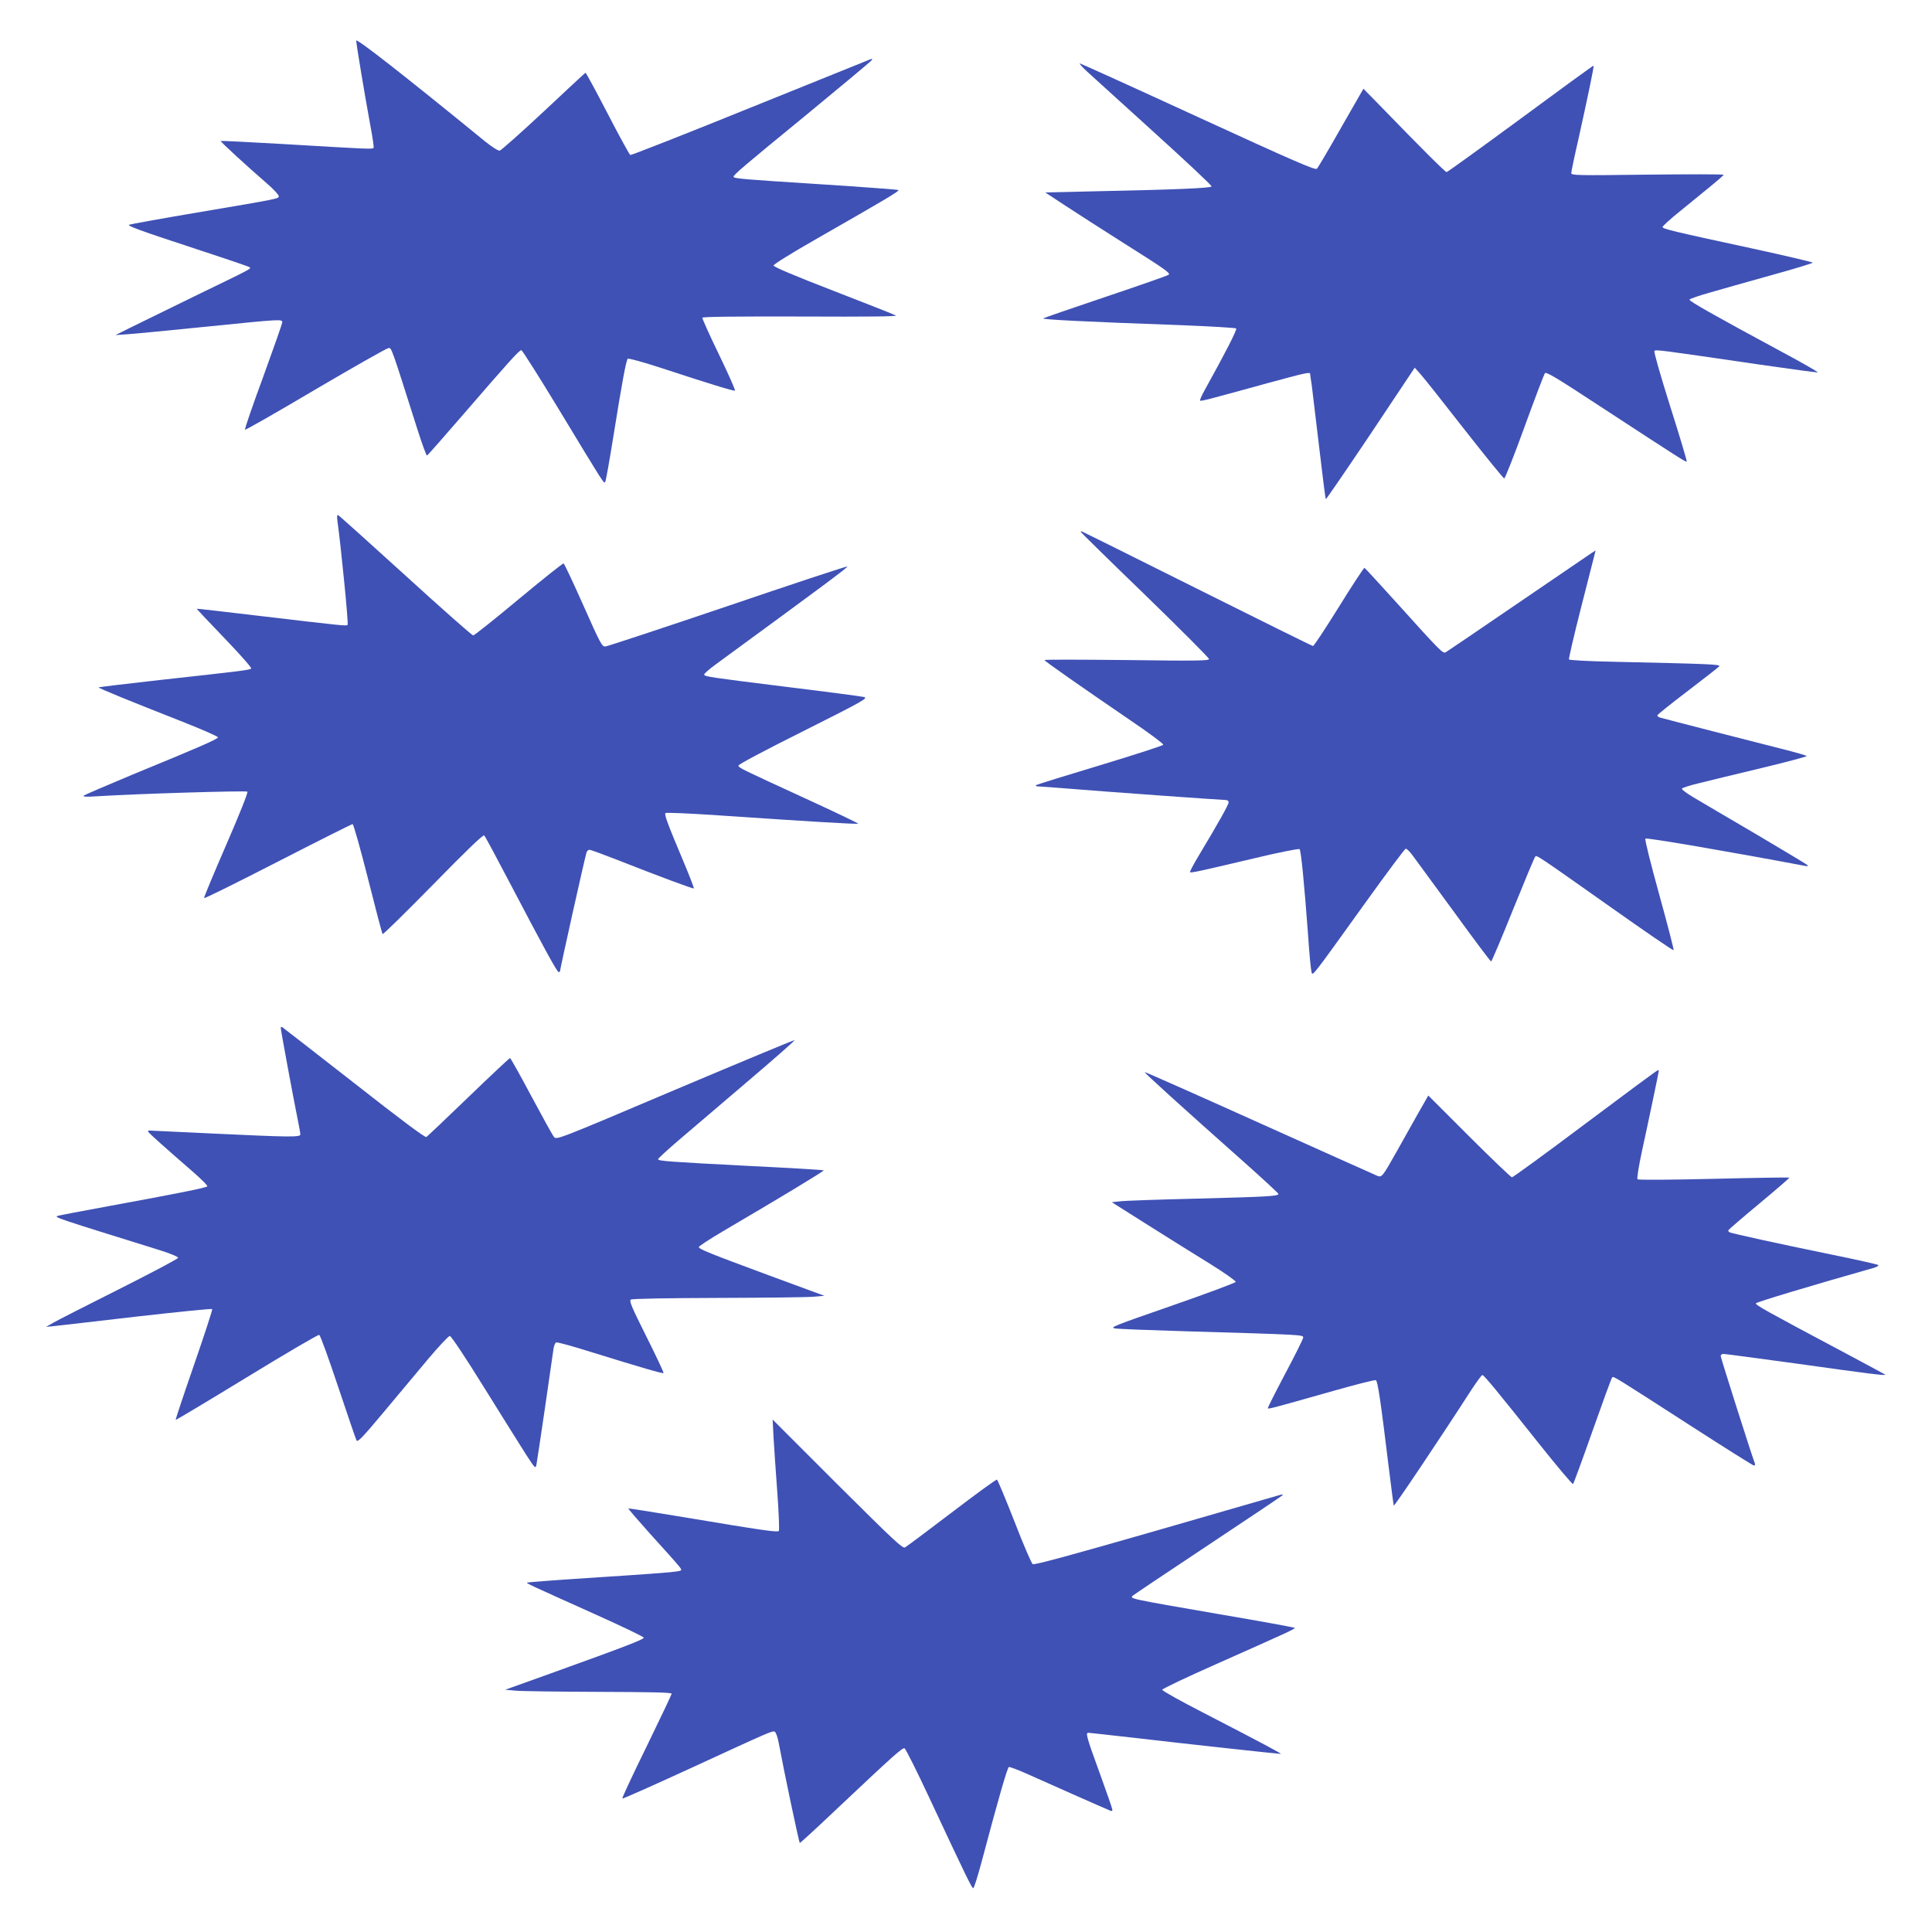
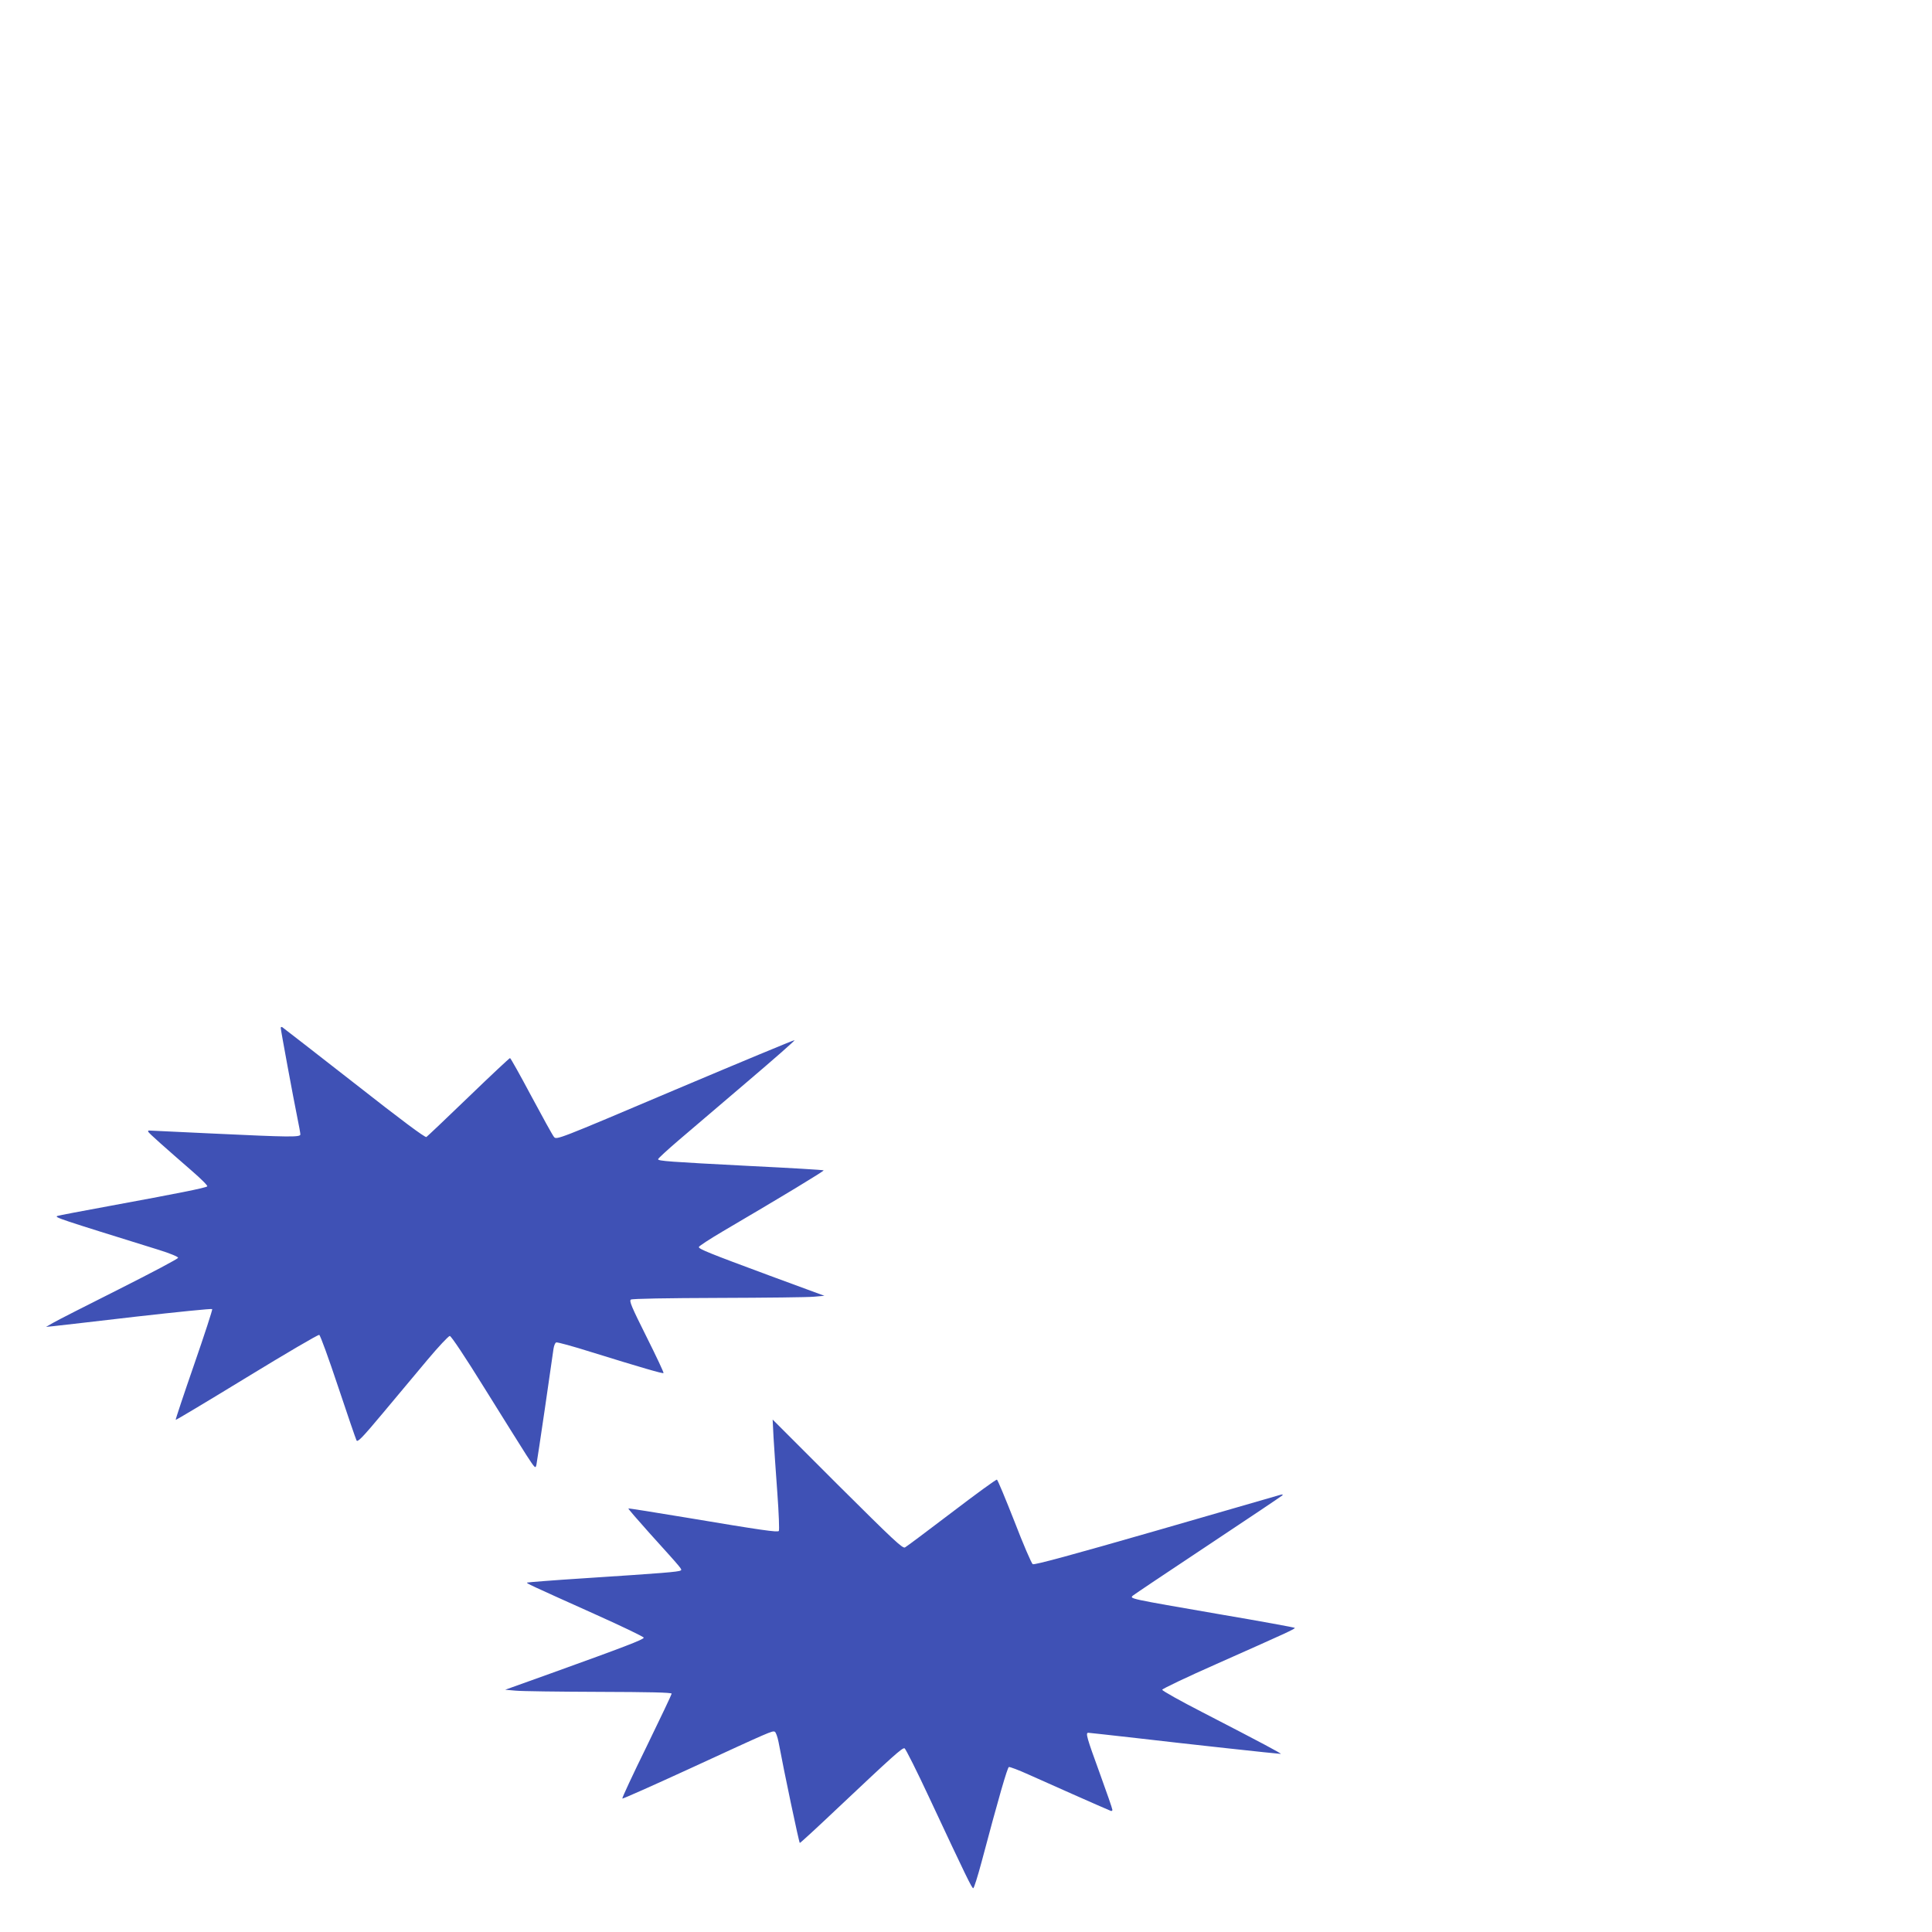
<svg xmlns="http://www.w3.org/2000/svg" version="1.0" width="1280pt" height="1280pt" viewBox="0 0 1280 1280" preserveAspectRatio="xMidYMid meet">
  <g transform="translate(0,1280) scale(0.1,-0.1)" fill="#3f51b5" stroke="none">
-     <path d="M2360 12531 c0 -21 56 -358 95 -570 14 -73 23 -137 20 -141 -6 -9 -35 -8 -604 26 -223 13 -407 22 -409 20 -3 -4 175 -168 306 -281 44 -38 80 -77 79 -85 -3 -17 15 -14 -552 -110 -231 -39 -429 -75 -440 -79 -15 -6 82 -42 385 -141 223 -73 409 -136 413 -140 12 -11 25 -4 -363 -192 -190 -93 -385 -188 -435 -213 l-90 -45 85 6 c47 3 281 26 520 50 492 50 500 50 500 29 0 -9 -57 -171 -126 -361 -70 -189 -124 -347 -121 -351 4 -3 214 117 469 268 255 150 472 273 482 273 21 1 16 14 191 -537 31 -98 60 -177 64 -175 5 2 113 125 241 273 305 353 370 425 384 425 6 0 118 -177 249 -393 300 -496 297 -491 306 -481 5 5 29 142 55 304 57 356 84 502 95 513 5 5 105 -23 222 -61 304 -100 479 -154 488 -150 5 2 -43 109 -105 238 -63 129 -112 240 -111 245 3 7 227 9 653 8 451 -2 643 0 629 7 -11 6 -198 80 -415 164 -259 100 -395 158 -395 167 0 8 121 83 275 171 477 273 560 322 552 329 -4 3 -234 20 -512 38 -516 33 -580 38 -580 50 0 13 61 65 487 414 232 191 425 352 429 359 5 8 2 9 -10 5 -9 -4 -368 -149 -798 -322 -429 -174 -786 -314 -792 -312 -6 3 -74 127 -151 276 -77 149 -143 270 -146 269 -4 -2 -129 -118 -278 -258 -150 -140 -281 -256 -290 -258 -11 -2 -54 26 -102 65 -534 436 -849 682 -849 664z" />
-     <path d="M7201 12327 c32 -29 231 -209 443 -402 212 -192 385 -354 383 -360 -4 -11 -223 -21 -757 -32 l-345 -8 134 -88 c74 -49 245 -158 380 -244 281 -177 316 -202 304 -213 -4 -5 -190 -70 -413 -145 -223 -75 -411 -140 -418 -144 -14 -8 286 -23 906 -45 200 -8 367 -18 372 -22 7 -8 -66 -151 -210 -411 -19 -34 -32 -64 -29 -67 5 -6 64 10 445 115 250 68 284 76 284 62 0 -5 5 -39 11 -78 5 -38 27 -222 49 -409 22 -186 41 -341 44 -343 2 -2 136 193 297 433 l292 438 41 -46 c23 -26 154 -191 291 -367 138 -176 255 -320 261 -321 5 0 66 153 134 341 68 187 129 347 135 356 9 12 75 -28 395 -238 502 -328 540 -352 545 -347 3 2 -46 166 -109 364 -66 210 -110 363 -105 369 10 10 37 6 694 -90 209 -30 384 -54 388 -52 5 1 -98 61 -229 131 -449 242 -624 341 -621 351 2 5 62 26 133 46 71 21 254 72 407 115 152 42 277 80 277 84 0 3 -181 46 -402 94 -534 115 -593 130 -593 142 0 6 52 54 116 105 63 52 154 126 201 164 48 39 87 73 87 77 1 4 -226 4 -504 1 -464 -6 -505 -5 -505 10 0 9 20 106 45 214 62 279 107 494 103 498 -2 2 -219 -156 -483 -351 -264 -194 -485 -354 -491 -354 -9 0 -159 149 -445 444 l-106 108 -148 -258 c-81 -143 -153 -265 -160 -272 -10 -11 -149 49 -787 342 -426 196 -779 356 -784 356 -5 -1 16 -24 47 -53z" />
-     <path d="M2235 9353 c24 -172 75 -687 68 -693 -9 -8 -22 -7 -588 60 -225 27 -410 48 -411 47 -2 -1 81 -89 183 -195 105 -109 182 -197 177 -201 -10 -10 -48 -15 -603 -76 -223 -25 -406 -47 -408 -49 -4 -4 198 -87 557 -228 129 -51 234 -97 234 -103 -1 -12 -133 -69 -564 -246 -173 -72 -319 -135 -325 -140 -7 -8 17 -9 80 -5 263 17 996 39 1004 31 5 -6 -51 -147 -141 -354 -82 -189 -148 -347 -146 -351 2 -5 221 104 488 241 267 137 490 249 496 249 6 0 50 -156 102 -361 50 -198 93 -364 97 -367 4 -4 154 144 335 328 219 224 331 332 338 325 6 -5 78 -140 162 -300 239 -456 321 -605 331 -605 5 0 9 2 9 4 0 15 162 742 176 789 3 9 12 17 19 17 8 0 90 -30 182 -66 289 -114 506 -194 510 -190 2 2 -25 73 -60 157 -115 273 -137 333 -128 342 5 5 163 -2 382 -17 558 -38 890 -58 895 -53 2 2 -154 77 -348 166 -431 198 -441 203 -446 218 -2 8 166 97 430 229 396 199 430 218 403 226 -16 4 -250 35 -520 68 -507 63 -532 67 -540 80 -3 5 34 37 82 72 696 509 875 642 867 645 -6 2 -363 -116 -795 -263 -431 -146 -795 -266 -808 -267 -23 -2 -33 18 -146 272 -67 151 -126 276 -131 278 -5 2 -139 -105 -298 -237 -158 -132 -294 -240 -301 -240 -7 0 -210 179 -450 398 -240 218 -441 399 -446 400 -6 2 -7 -12 -4 -35z" />
-     <path d="M7160 9276 c0 -2 191 -190 425 -416 234 -227 425 -419 425 -426 0 -12 -87 -13 -545 -7 -300 3 -545 4 -545 0 0 -7 229 -167 573 -402 120 -81 216 -153 214 -159 -2 -6 -191 -67 -419 -136 -229 -69 -420 -128 -424 -132 -4 -5 1 -8 12 -8 11 0 102 -7 204 -15 242 -20 1008 -75 1037 -75 14 0 23 -6 23 -16 0 -15 -69 -138 -191 -341 -39 -64 -67 -118 -65 -121 7 -6 43 1 419 90 171 41 302 67 307 62 10 -10 31 -228 56 -564 8 -124 19 -236 23 -249 8 -29 -6 -47 354 454 142 198 264 361 270 362 7 2 29 -21 50 -50 21 -28 144 -197 274 -374 129 -178 238 -323 242 -323 4 0 69 154 145 343 76 188 142 346 147 351 10 12 3 17 500 -334 226 -160 414 -289 417 -285 3 3 -40 168 -95 368 -57 206 -97 366 -92 371 7 8 549 -85 1054 -180 20 -4 27 -3 20 4 -5 6 -161 99 -345 208 -184 108 -370 217 -413 243 -42 25 -76 50 -74 56 2 5 53 22 113 36 60 15 245 60 412 100 166 40 302 76 302 80 0 3 -75 25 -167 48 -164 41 -771 197 -805 207 -10 3 -18 9 -18 14 0 5 90 77 199 160 110 84 205 158 211 165 11 14 -51 16 -713 31 -152 3 -280 10 -282 15 -3 4 32 155 78 336 46 180 87 341 91 357 l7 29 -28 -18 c-15 -10 -235 -160 -487 -332 -253 -173 -467 -318 -477 -324 -20 -10 -27 -4 -329 331 -112 124 -206 226 -210 228 -4 1 -80 -114 -169 -258 -89 -143 -166 -260 -172 -260 -5 0 -351 171 -769 380 -418 209 -762 380 -765 380 -3 0 -5 -2 -5 -4z" />
    <path d="M1860 5990 c0 -14 84 -468 110 -595 11 -53 20 -103 20 -111 0 -19 -71 -18 -580 6 -228 11 -419 20 -423 20 -5 0 -7 -4 -5 -8 3 -9 115 -108 291 -261 60 -52 105 -97 100 -101 -10 -10 -197 -47 -648 -130 -181 -33 -337 -63 -345 -66 -21 -9 7 -18 673 -225 71 -22 127 -45 127 -52 0 -7 -177 -100 -393 -209 -215 -108 -412 -208 -437 -223 l-45 -26 50 5 c28 3 274 31 547 63 274 31 501 54 504 50 3 -3 -51 -169 -120 -368 -69 -199 -124 -364 -122 -366 2 -2 214 125 471 282 257 157 473 284 480 281 7 -2 63 -157 125 -343 62 -186 117 -346 122 -356 7 -14 37 16 174 180 91 109 225 269 297 355 73 87 139 157 147 157 9 0 103 -141 230 -346 118 -190 243 -389 276 -441 59 -91 62 -94 68 -66 3 16 29 187 57 379 28 193 53 367 56 388 3 21 11 41 18 43 7 3 113 -26 236 -65 326 -101 470 -143 475 -138 3 3 -48 111 -113 241 -99 198 -116 238 -103 246 9 6 242 10 580 11 311 1 596 4 633 8 l69 6 -364 134 c-405 150 -468 176 -468 189 0 6 71 52 157 103 399 234 674 401 670 405 -2 3 -222 16 -488 29 -541 28 -609 33 -609 45 0 5 62 62 138 127 76 65 281 239 455 388 174 148 314 271 312 274 -3 2 -359 -146 -792 -329 -785 -333 -786 -333 -803 -312 -10 12 -77 134 -151 272 -73 137 -136 250 -140 250 -4 0 -128 -116 -274 -257 -147 -142 -273 -261 -280 -266 -9 -5 -166 112 -478 357 -256 200 -470 366 -476 370 -6 4 -11 2 -11 -4z" />
-     <path d="M10502 5354 c-260 -195 -478 -354 -485 -354 -6 0 -134 122 -283 271 l-271 271 -72 -126 c-39 -69 -103 -183 -142 -253 -88 -156 -94 -164 -122 -154 -12 5 -363 162 -781 350 -417 188 -760 340 -762 338 -4 -4 241 -226 669 -606 119 -106 217 -197 217 -201 0 -15 -74 -19 -535 -31 -253 -6 -485 -14 -515 -18 l-54 -6 239 -151 c132 -83 318 -200 413 -258 95 -59 171 -113 169 -119 -2 -6 -192 -77 -422 -157 -380 -132 -415 -145 -379 -151 21 -4 233 -12 469 -19 780 -23 780 -23 779 -42 -1 -10 -54 -117 -118 -237 -64 -121 -116 -224 -116 -229 0 -10 6 -8 434 113 148 42 274 74 281 71 13 -4 33 -144 85 -571 17 -137 32 -254 34 -260 3 -8 303 439 515 768 35 53 67 97 72 97 11 0 98 -106 374 -453 121 -152 223 -273 227 -269 4 4 62 162 129 352 67 190 125 349 130 354 9 10 8 10 537 -331 216 -139 397 -253 403 -253 6 0 8 7 5 16 -21 53 -226 699 -226 710 0 8 8 14 18 14 10 0 227 -29 483 -64 493 -69 597 -82 589 -73 -3 2 -147 80 -320 172 -465 247 -540 289 -537 300 3 8 368 118 781 235 21 6 35 15 30 19 -5 4 -146 36 -314 70 -357 73 -659 140 -672 147 -4 3 -8 8 -8 12 0 4 92 83 205 177 112 93 202 171 200 173 -2 2 -227 -1 -500 -8 -295 -7 -501 -8 -506 -3 -5 5 7 82 30 189 38 173 111 521 111 530 0 2 -3 4 -7 3 -5 0 -221 -160 -481 -355z" />
    <path d="M5125 3275 c4 -66 15 -230 25 -365 10 -135 14 -249 10 -253 -9 -10 -109 4 -610 88 -211 35 -386 63 -387 61 -2 -2 61 -75 139 -162 224 -248 219 -242 207 -249 -13 -9 -123 -18 -619 -50 -217 -14 -396 -28 -398 -30 -5 -5 8 -11 453 -211 176 -79 320 -148 320 -154 0 -12 -128 -61 -614 -236 l-304 -109 69 -6 c38 -4 286 -7 552 -8 333 -1 482 -4 482 -12 0 -5 -75 -163 -166 -350 -92 -187 -164 -342 -161 -345 2 -3 204 87 448 199 536 247 545 251 562 244 7 -3 18 -33 25 -68 36 -194 136 -669 141 -669 4 0 117 104 251 231 368 347 429 402 443 396 7 -3 81 -150 164 -328 247 -528 282 -599 291 -599 5 0 30 80 56 177 112 422 170 622 180 626 6 2 65 -20 131 -50 102 -46 503 -224 543 -240 6 -3 12 0 12 6 0 7 -38 117 -85 246 -85 233 -94 265 -75 265 5 0 148 -16 317 -35 324 -38 941 -105 958 -105 11 0 -118 69 -517 275 -148 76 -268 143 -268 150 0 6 161 83 358 170 461 205 526 234 520 240 -3 3 -226 44 -497 90 -607 105 -598 103 -575 124 5 5 227 154 494 331 267 177 490 327 495 332 7 7 3 8 -10 5 -11 -3 -382 -110 -824 -238 -556 -160 -809 -229 -819 -222 -8 5 -63 132 -121 283 -59 150 -111 275 -116 277 -6 2 -140 -96 -300 -218 -159 -121 -298 -225 -309 -231 -16 -9 -75 47 -448 418 l-429 429 6 -120z" />
  </g>
</svg>